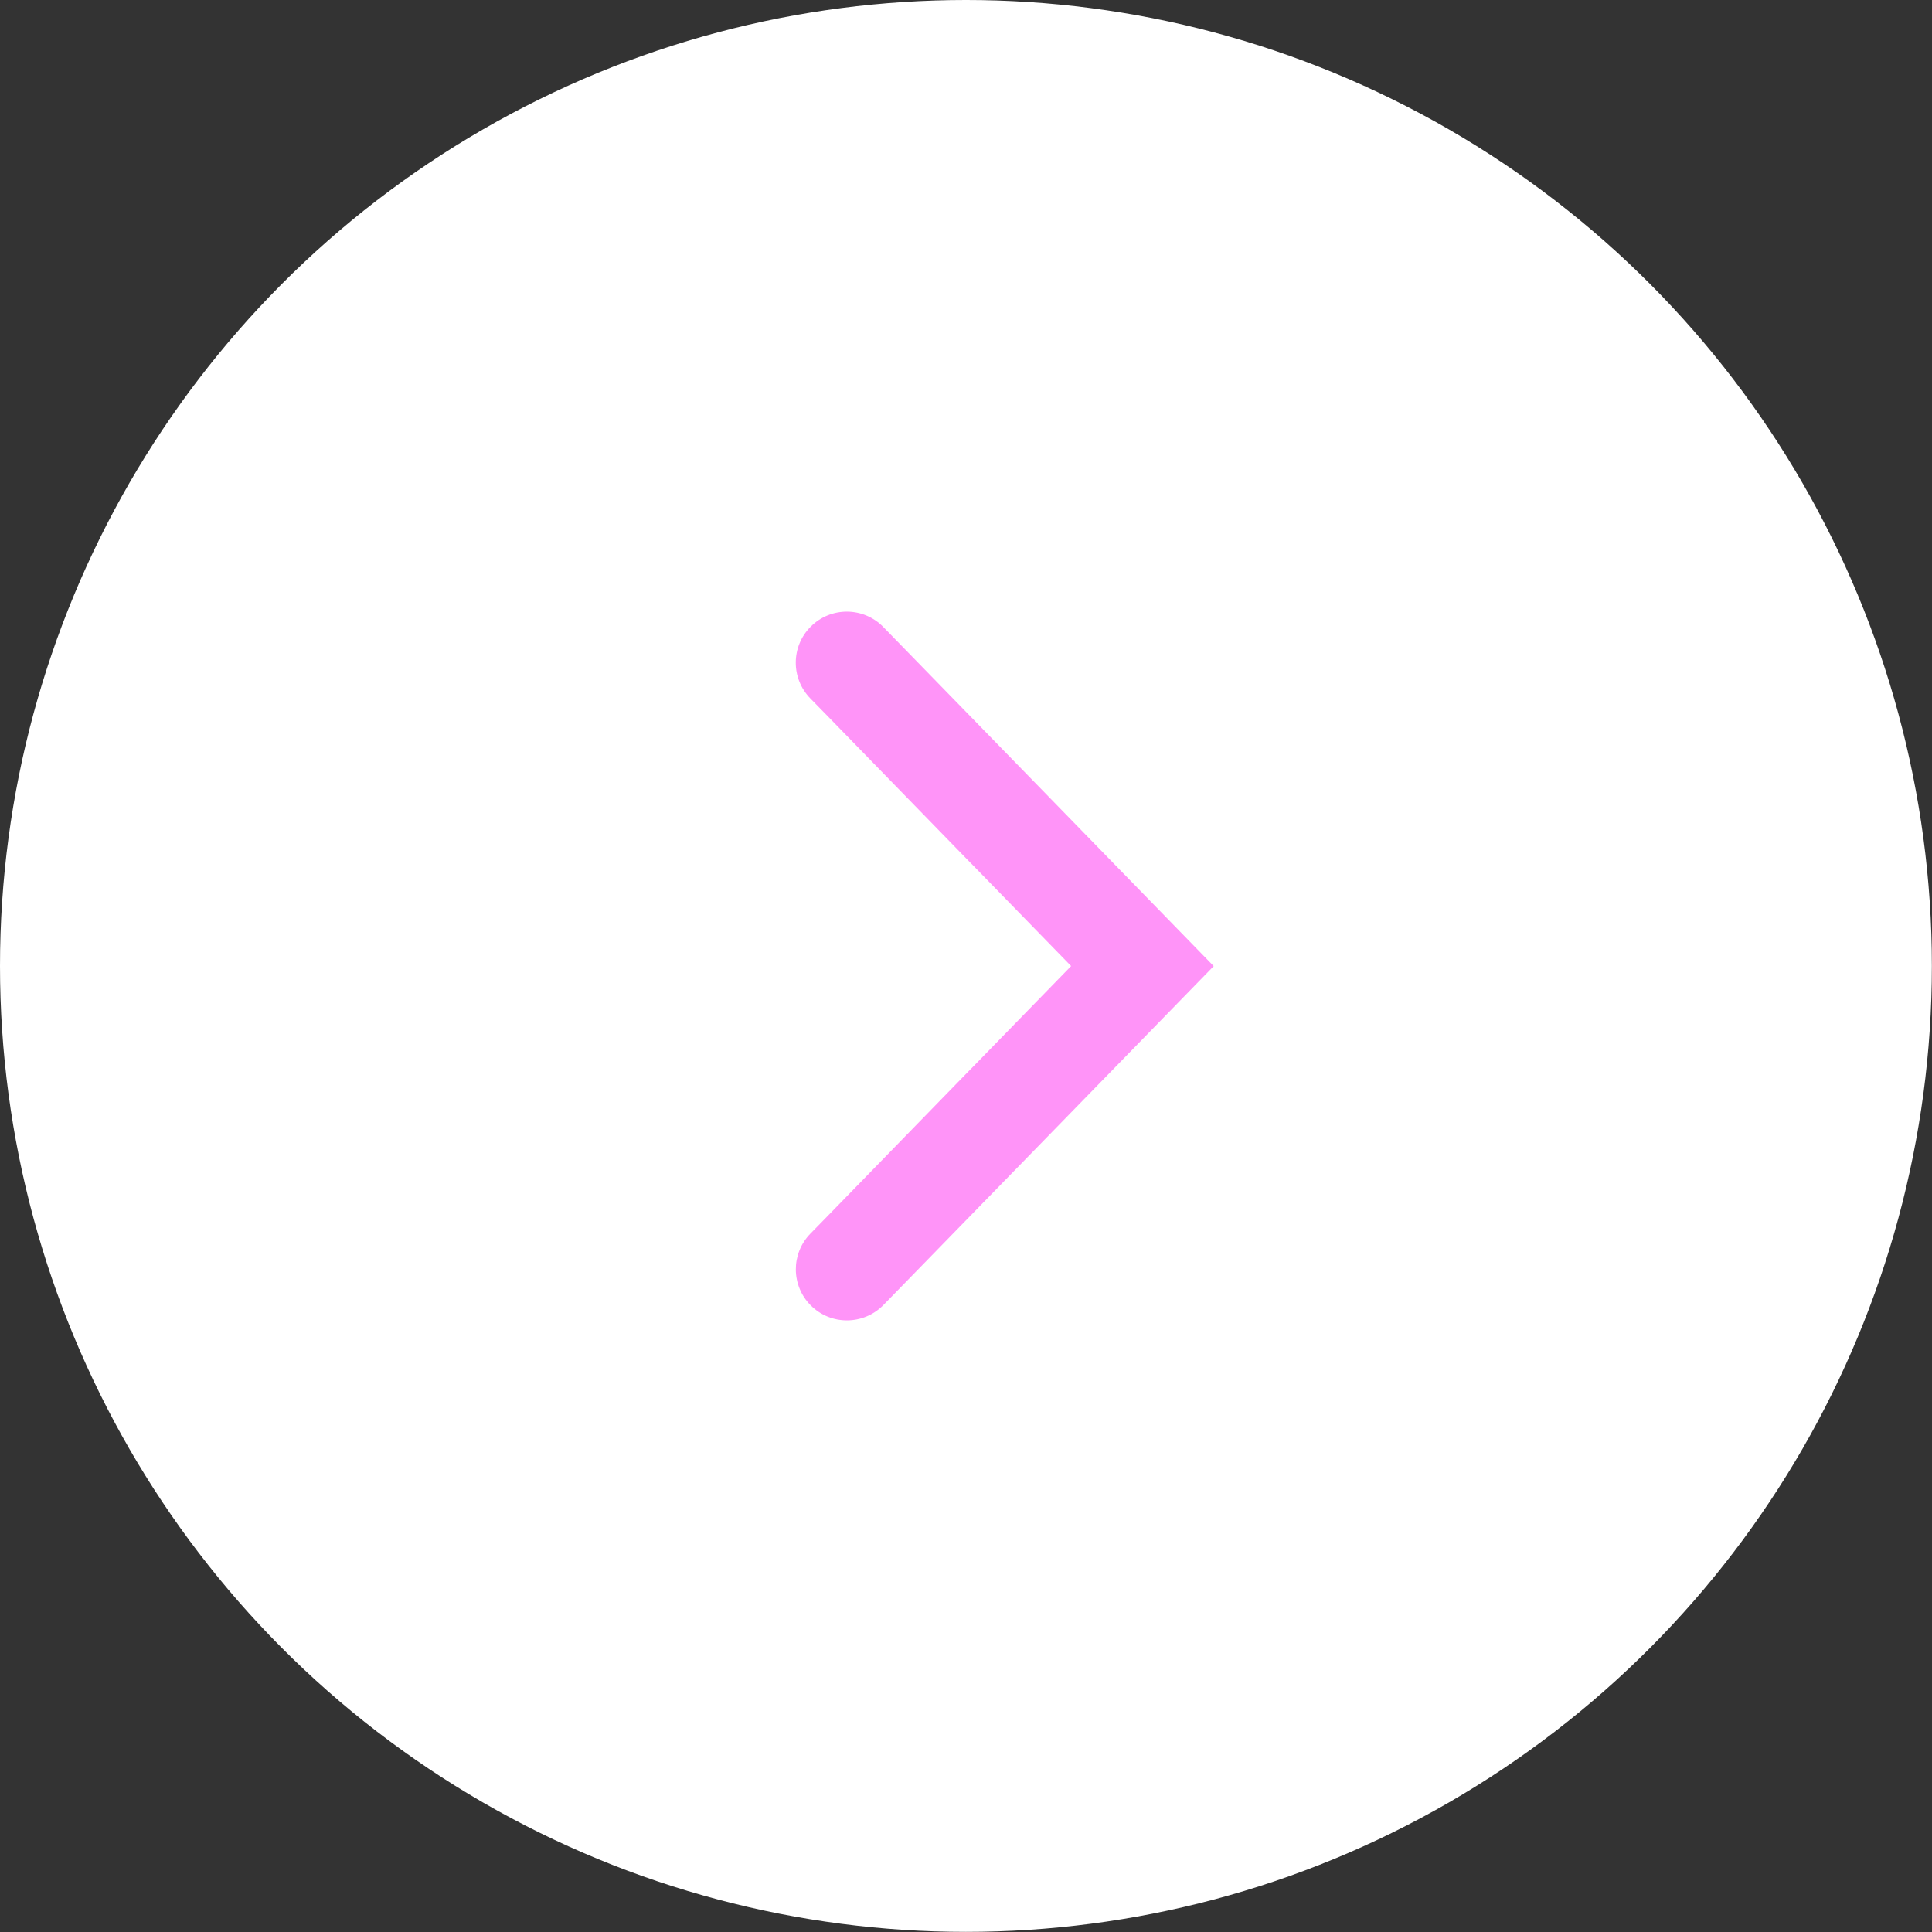
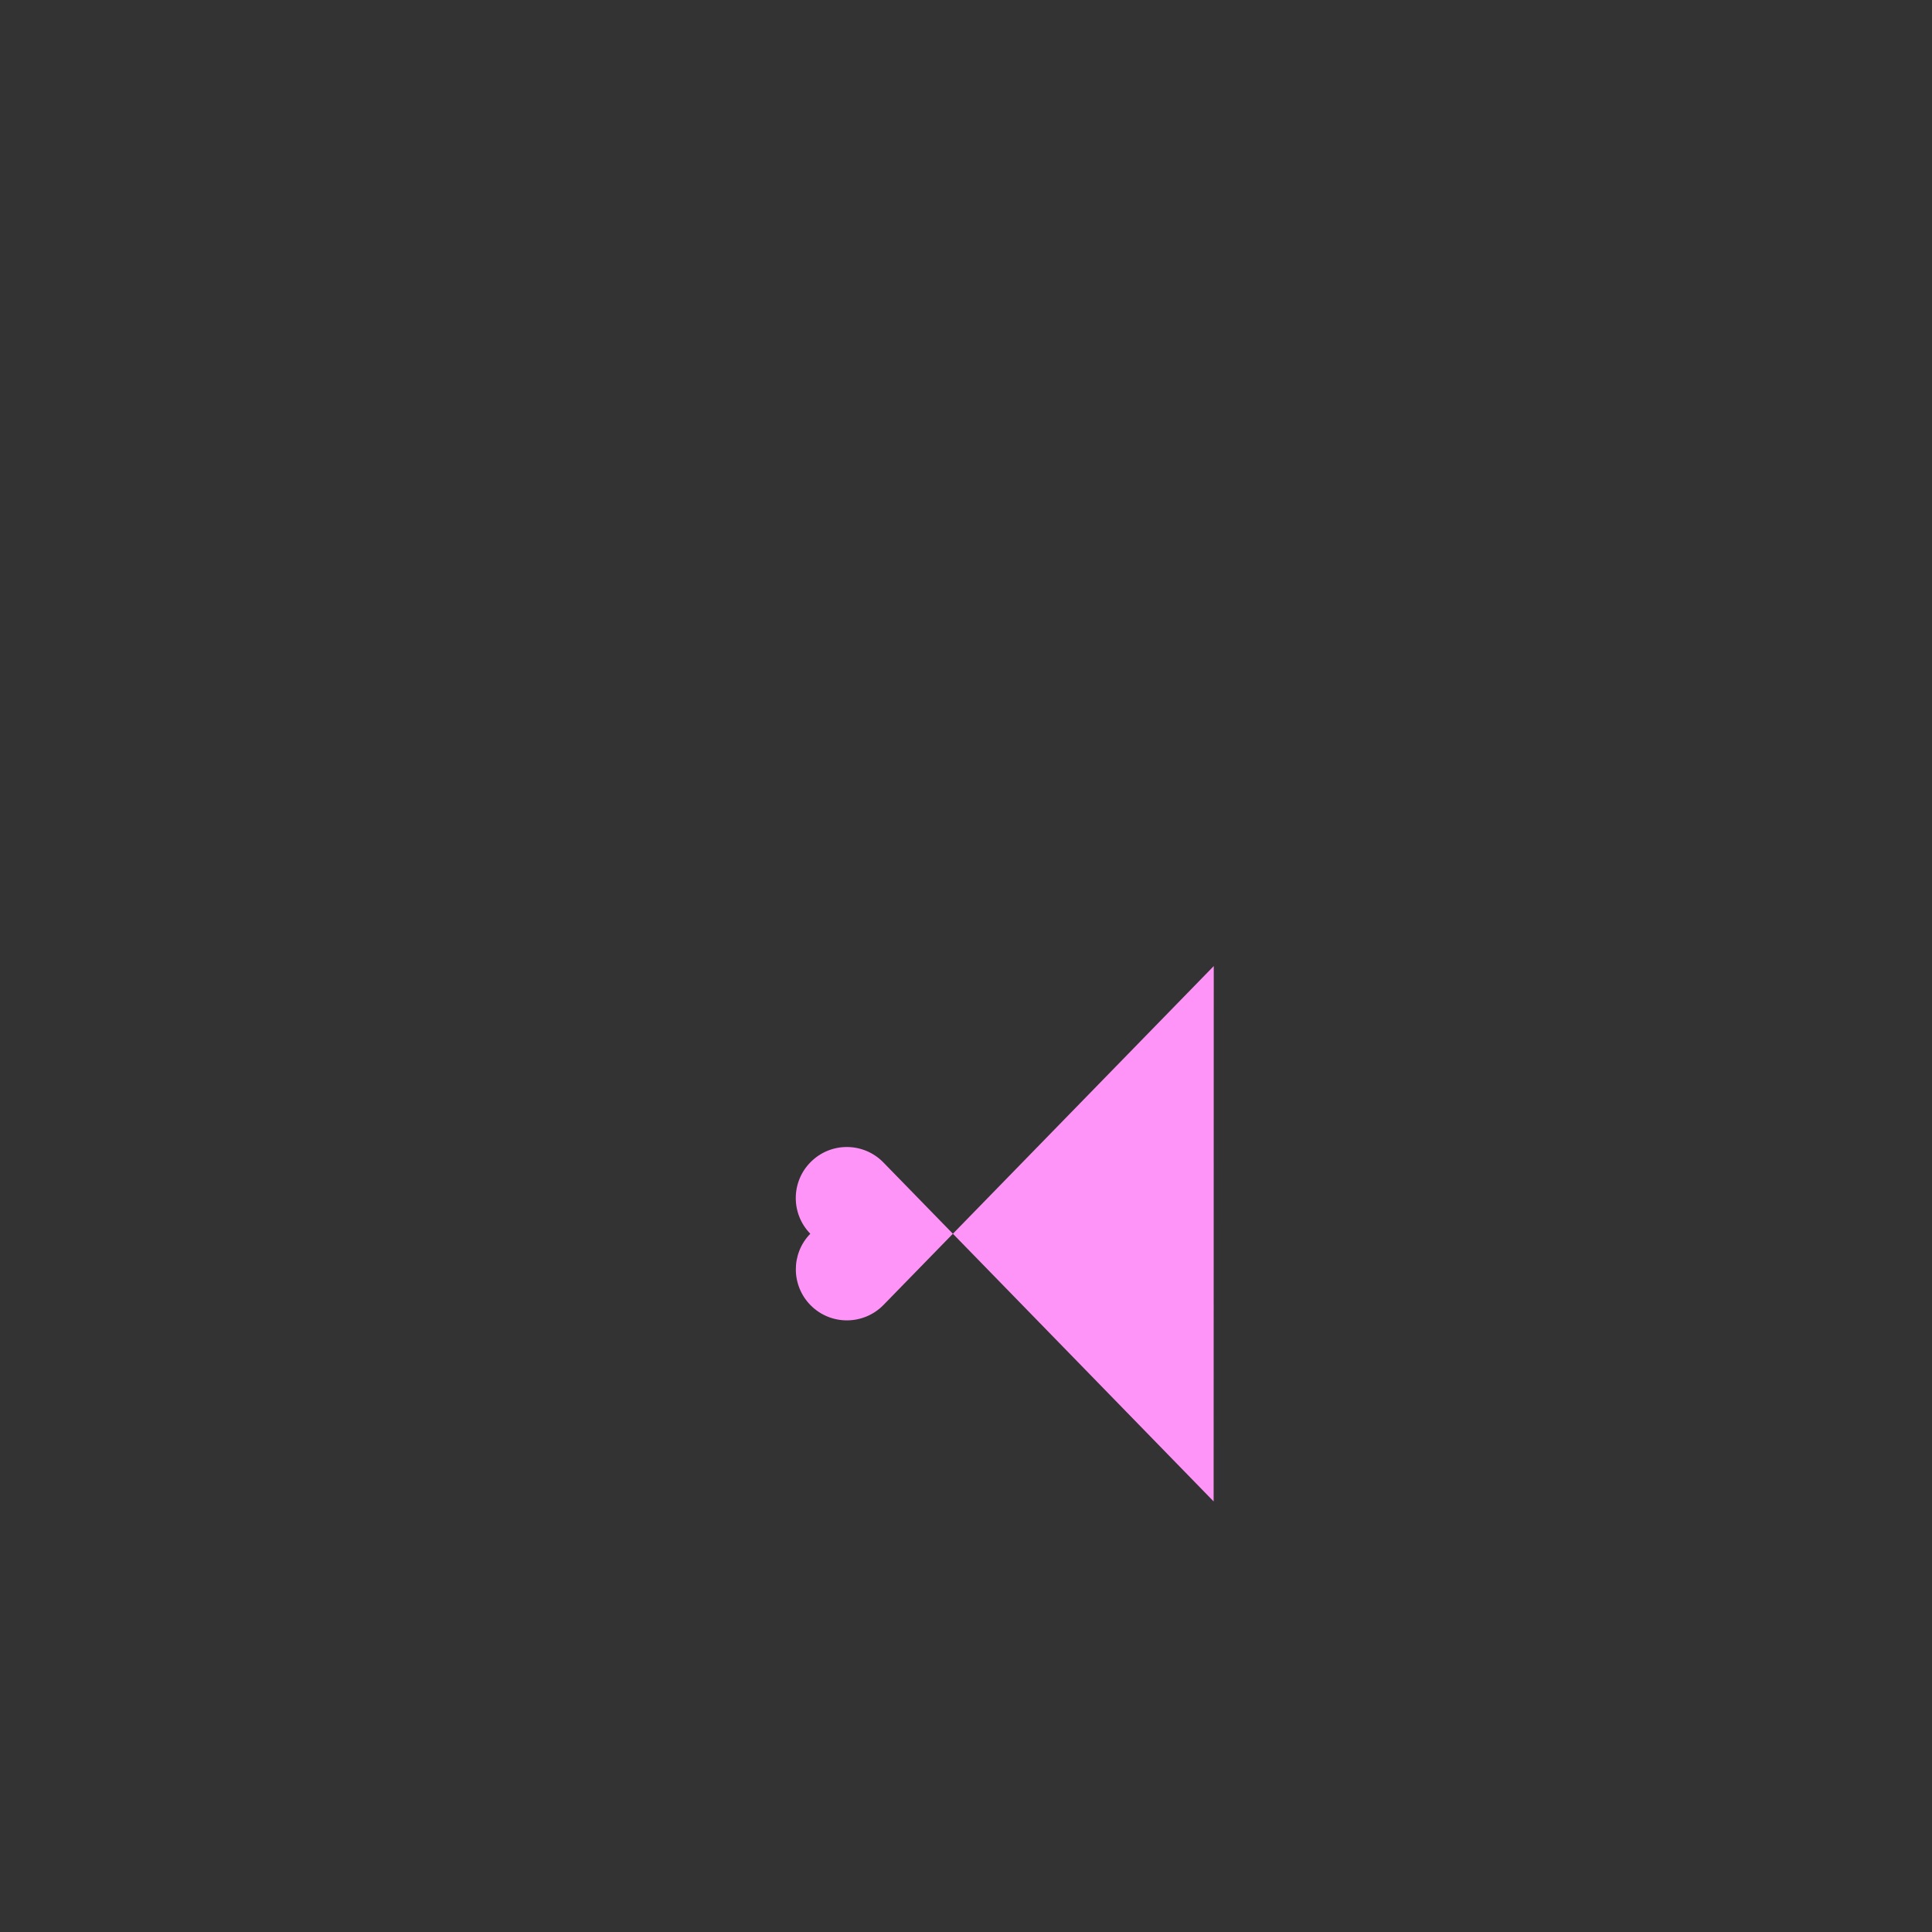
<svg xmlns="http://www.w3.org/2000/svg" id="_Слой_1" data-name="Слой 1" viewBox="0 0 154.67 154.67">
  <rect x="0" y="0" width="154.67" height="154.67" fill="#333333" stroke="none" />
  <defs>
    <style> .cls-1 { fill: #ff94f8; } .cls-1, .cls-2 { stroke-width: 0px; } .cls-2 { fill: #fff; } </style>
  </defs>
-   <circle class="cls-2" cx="77.33" cy="77.33" r="77.33" />
-   <path class="cls-1" d="M97.17,77.34l-19.14,19.64-7.3,7.49c-1.59,1.63-4.21,1.65-5.82.04h0c-1.58-1.58-1.6-4.14-.04-5.74l1.36-1.39,11.44-11.75.21-.21,7.87-8.08-7.87-8.08-.21-.21-11.45-11.76-1.35-1.38c-1.56-1.6-1.55-4.16.03-5.74h0c1.61-1.62,4.23-1.6,5.82.03l7.3,7.49,19.14,19.65Z" />
+   <path class="cls-1" d="M97.17,77.34l-19.14,19.64-7.3,7.49c-1.59,1.63-4.21,1.65-5.82.04h0c-1.58-1.58-1.6-4.14-.04-5.74c-1.56-1.6-1.55-4.16.03-5.74h0c1.61-1.62,4.23-1.6,5.82.03l7.3,7.49,19.14,19.65Z" />
</svg>